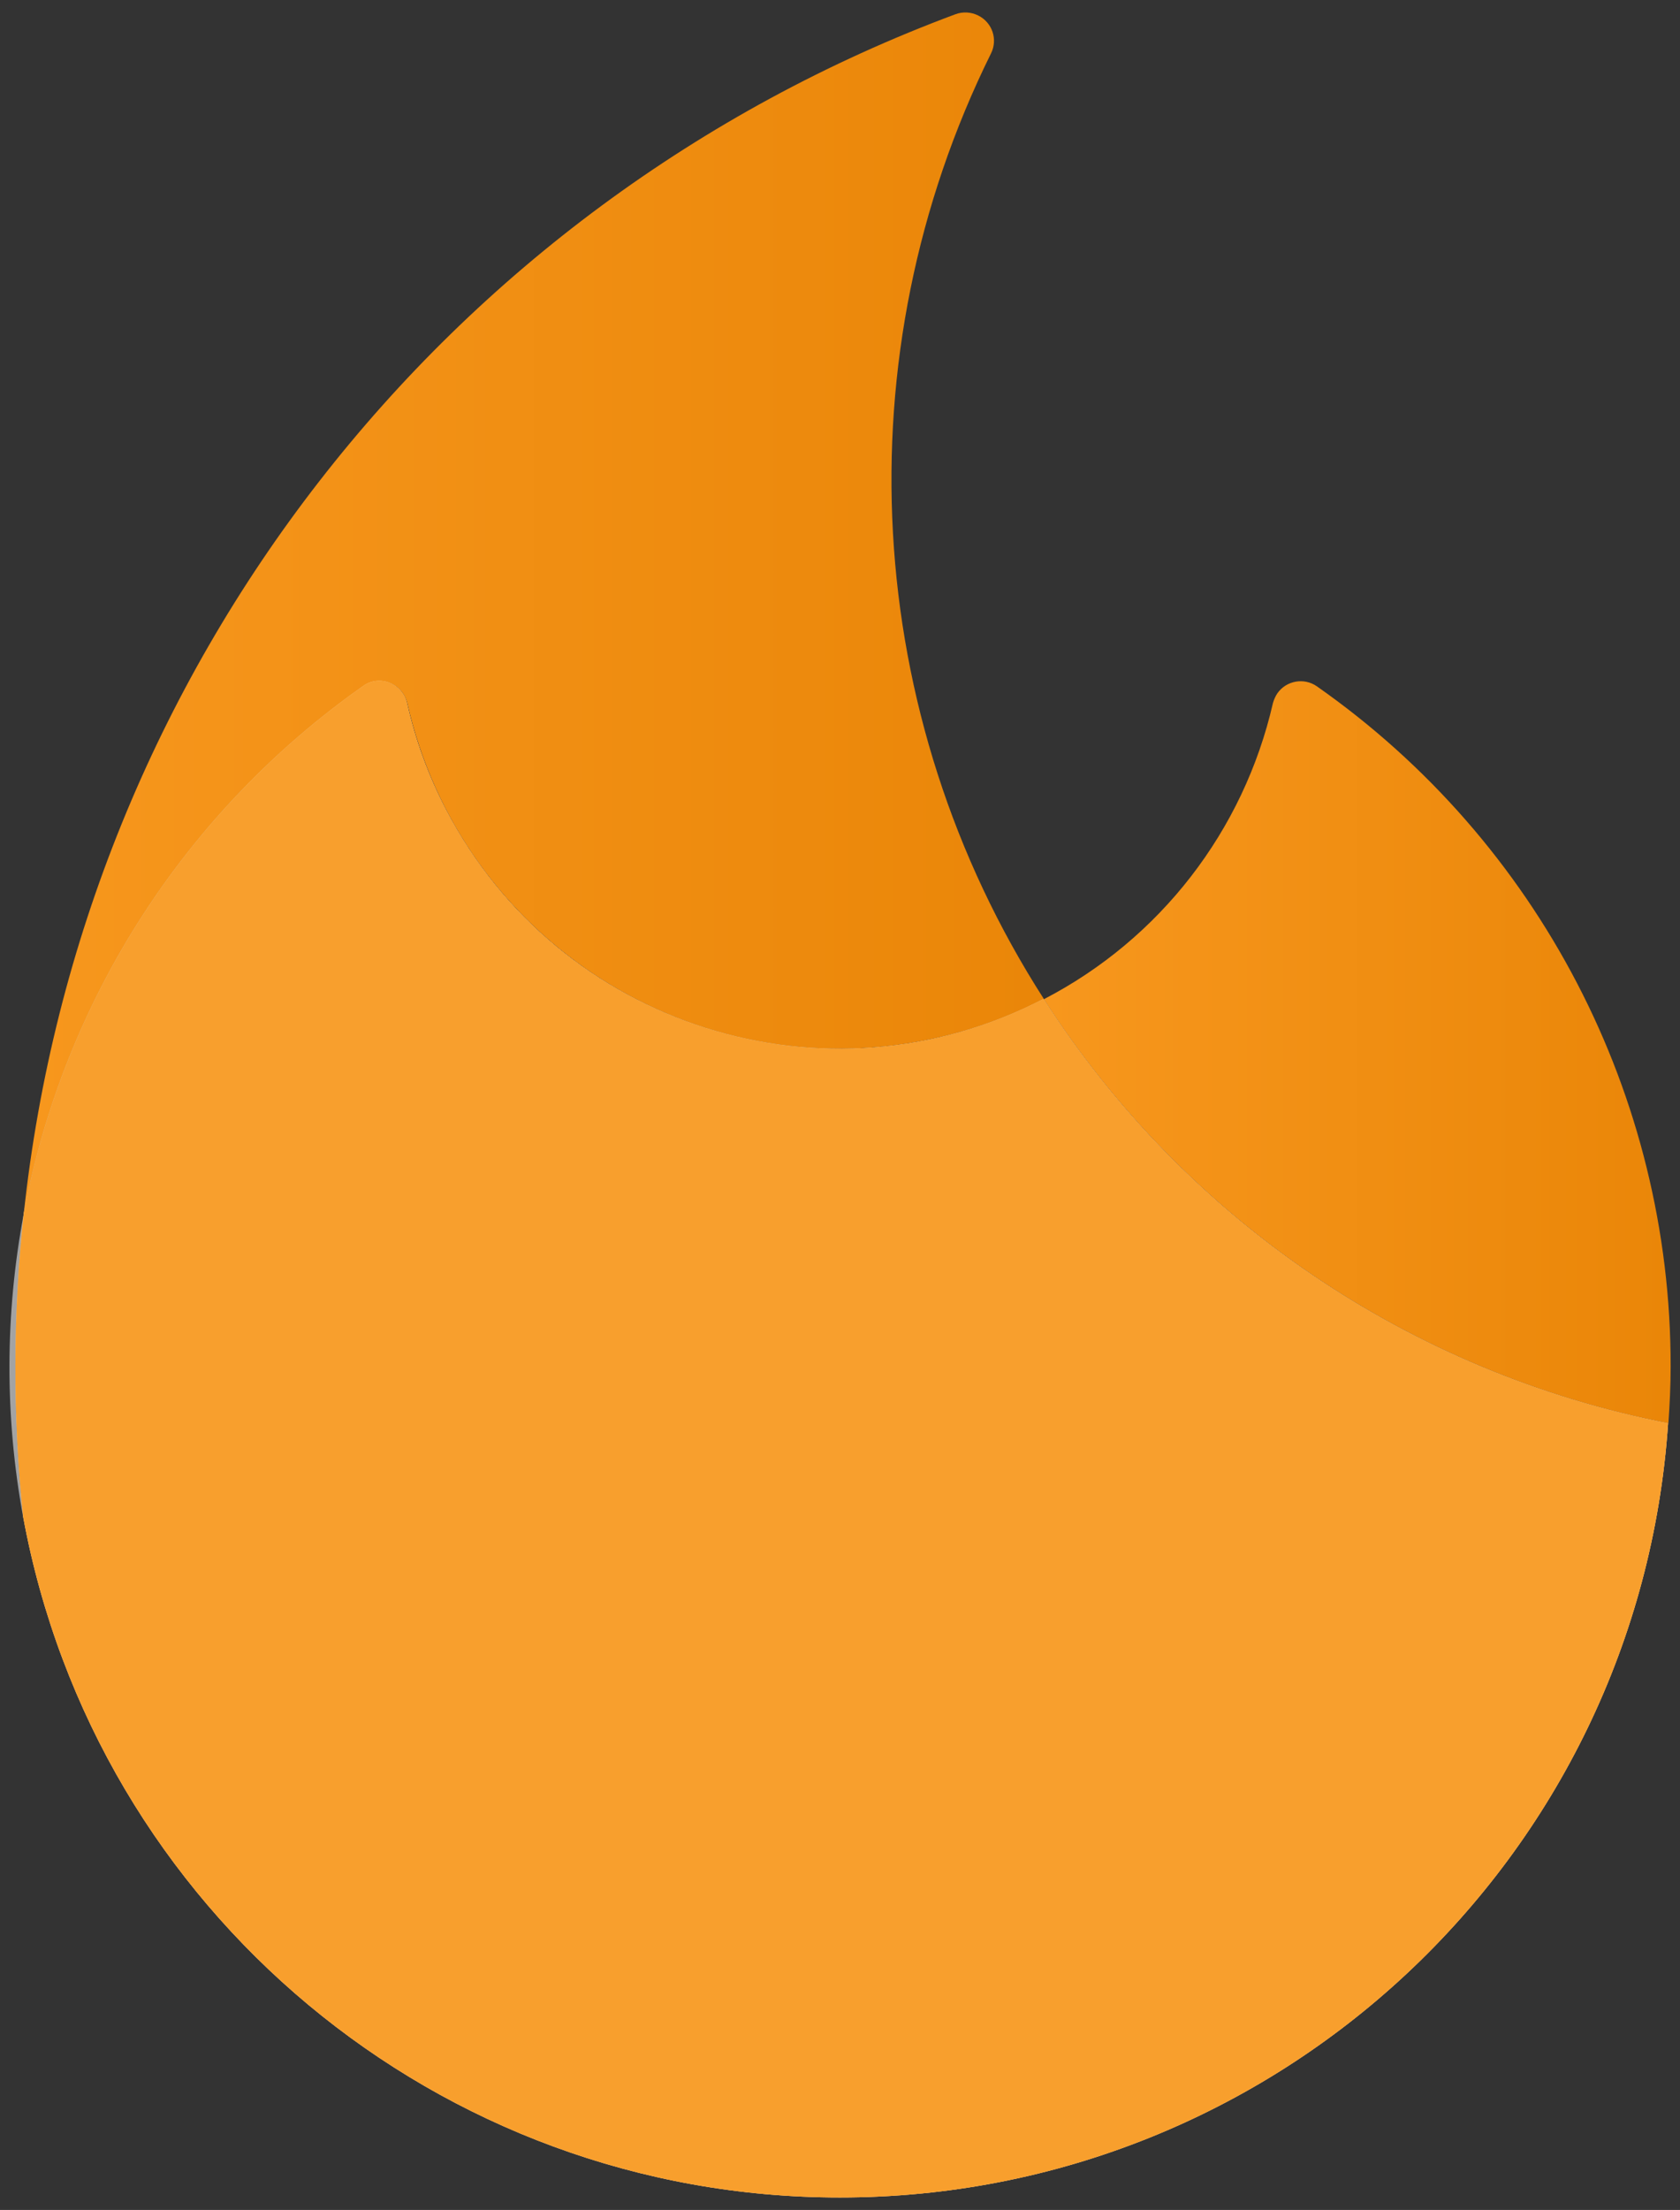
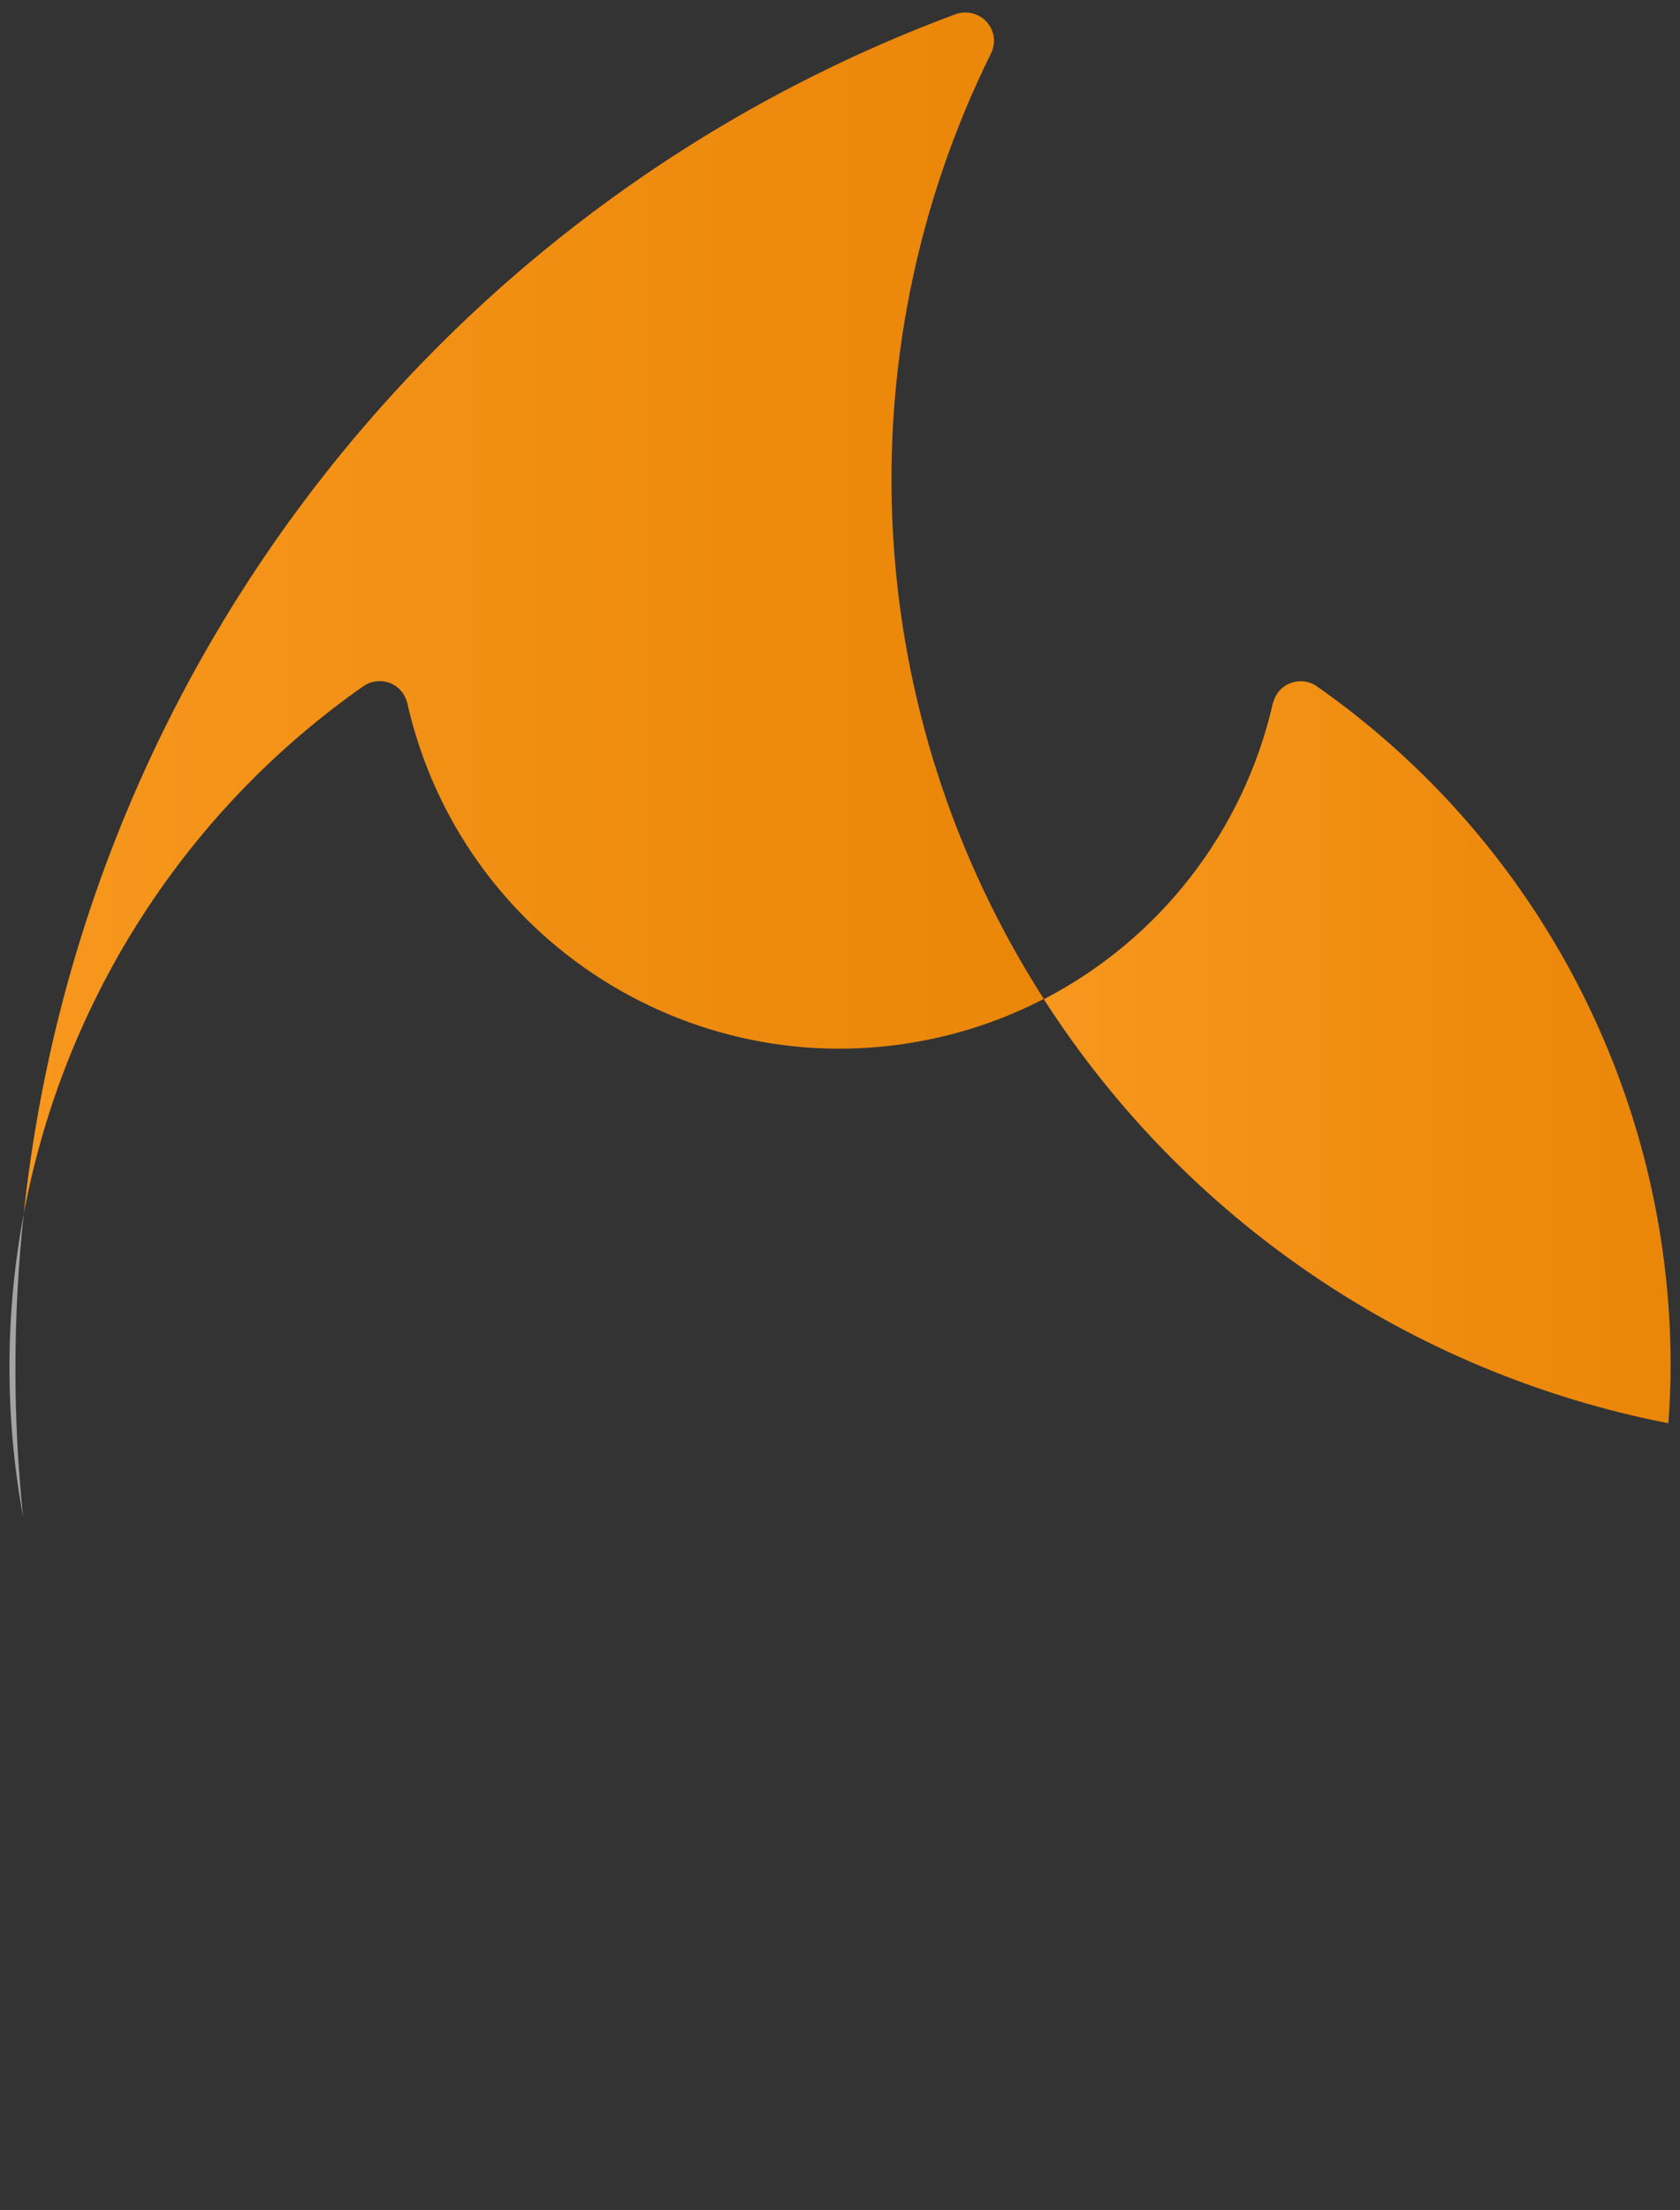
<svg xmlns="http://www.w3.org/2000/svg" enable-background="new 0 0 528 694.2" version="1.1" viewBox="0 0 528 694.2" xml:space="preserve">
  <rect x="0" y="0" width="528" height="694.2" fill="#333333" stroke="none" />
  <style type="text/css">
	.st0{fill:#F89F2D;}
	.st1{fill:url(#b);}
	.st2{opacity:0.55;fill:#FFFFFF;enable-background:new    ;}
	.st3{fill:url(#a);}
	</style>
  <g transform="translate(-129.34 -32.617)">
-     <path class="st0" d="m393.3 722.9c137.2 0 251-106.3 260.3-243.2-80.9-15.8-151.8-63.9-196.3-133.3-68.3 35.4-152.4 8.7-187.9-59.6-5.5-10.6-9.6-21.8-12.2-33.5-1.2-4.8-6-7.7-10.7-6.6-1.1 0.3-2.1 0.7-3 1.4-55.8 39.2-94.1 98.6-106.7 165.7-3.4 31.6-3.5 63.5-0.2 95.2 22.8 123.9 130.8 213.9 256.7 213.9z" />
    <linearGradient id="b" x1="-.073" x2="11.577" y1="664.38" y2="664.38" gradientTransform="matrix(16.907 0 0 -20.011 458.6 13658)" gradientUnits="userSpaceOnUse">
      <stop stop-color="#F7971D" offset="0" />
      <stop stop-color="#EA8608" offset="1" />
    </linearGradient>
    <path class="st1" d="m653.7 479.7c0.4-5.9 0.7-11.8 0.7-17.8 0.1-85.1-41.5-164.9-111.2-213.7-4-2.8-9.6-1.8-12.4 2.2-0.6 0.9-1.1 2-1.4 3.1-9.2 40.1-35.5 74.1-72 93 44.5 69.3 115.4 117.4 196.3 133.2z" />
    <path class="st2" d="m136.8 413.9c-5.9 31.4-6 63.7-0.2 95.2-3.3-31.7-3.2-63.6 0.2-95.2z" />
    <linearGradient id="a" x1="-21.134" x2="-9.483" y1="673.1" y2="673.1" gradientTransform="matrix(27.514 0 0 -32.39 718.29 22027)" gradientUnits="userSpaceOnUse">
      <stop stop-color="#F7971D" offset="0" />
      <stop stop-color="#EA8608" offset="1" />
    </linearGradient>
    <path class="st3" d="m243.5 248.2c4-2.8 9.6-1.9 12.4 2.1 0.6 0.9 1.1 1.9 1.4 3 16.9 75.1 91.5 122.2 166.6 105.3 11.6-2.6 22.9-6.7 33.5-12.2-57.3-89.2-63.6-202-16.6-297 2.2-4.4 0.4-9.7-4-11.9-2.2-1.1-4.8-1.3-7.2-0.4-161.1 59.9-274.5 205.8-292.8 376.8 12.6-67.1 50.9-126.6 106.7-165.7z" />
-     <path class="st2" d="m393.3 722.9c137.2 0 251-106.3 260.3-243.2-80.9-15.8-151.8-63.9-196.3-133.3-68.3 35.4-152.4 8.7-187.9-59.6-5.5-10.6-9.6-21.8-12.2-33.5-1.2-4.8-6-7.7-10.7-6.6-1.1 0.3-2.1 0.7-3 1.4-55.8 39.2-94.1 98.6-106.7 165.7-3.4 31.6-3.5 63.5-0.2 95.2 22.8 123.9 130.8 213.9 256.7 213.9z" />
-     <path class="st0" d="m393.3 722.9c137.2 0 251-106.3 260.3-243.2-80.9-15.8-151.8-63.9-196.3-133.3-68.3 35.4-152.4 8.7-187.9-59.6-5.5-10.6-9.6-21.8-12.2-33.5-1.2-4.8-6-7.7-10.7-6.6-1.1 0.3-2.1 0.7-3 1.4-55.8 39.2-94.1 98.6-106.7 165.7-3.4 31.6-3.5 63.5-0.2 95.2 22.8 123.9 130.8 213.9 256.7 213.9z" />
  </g>
</svg>